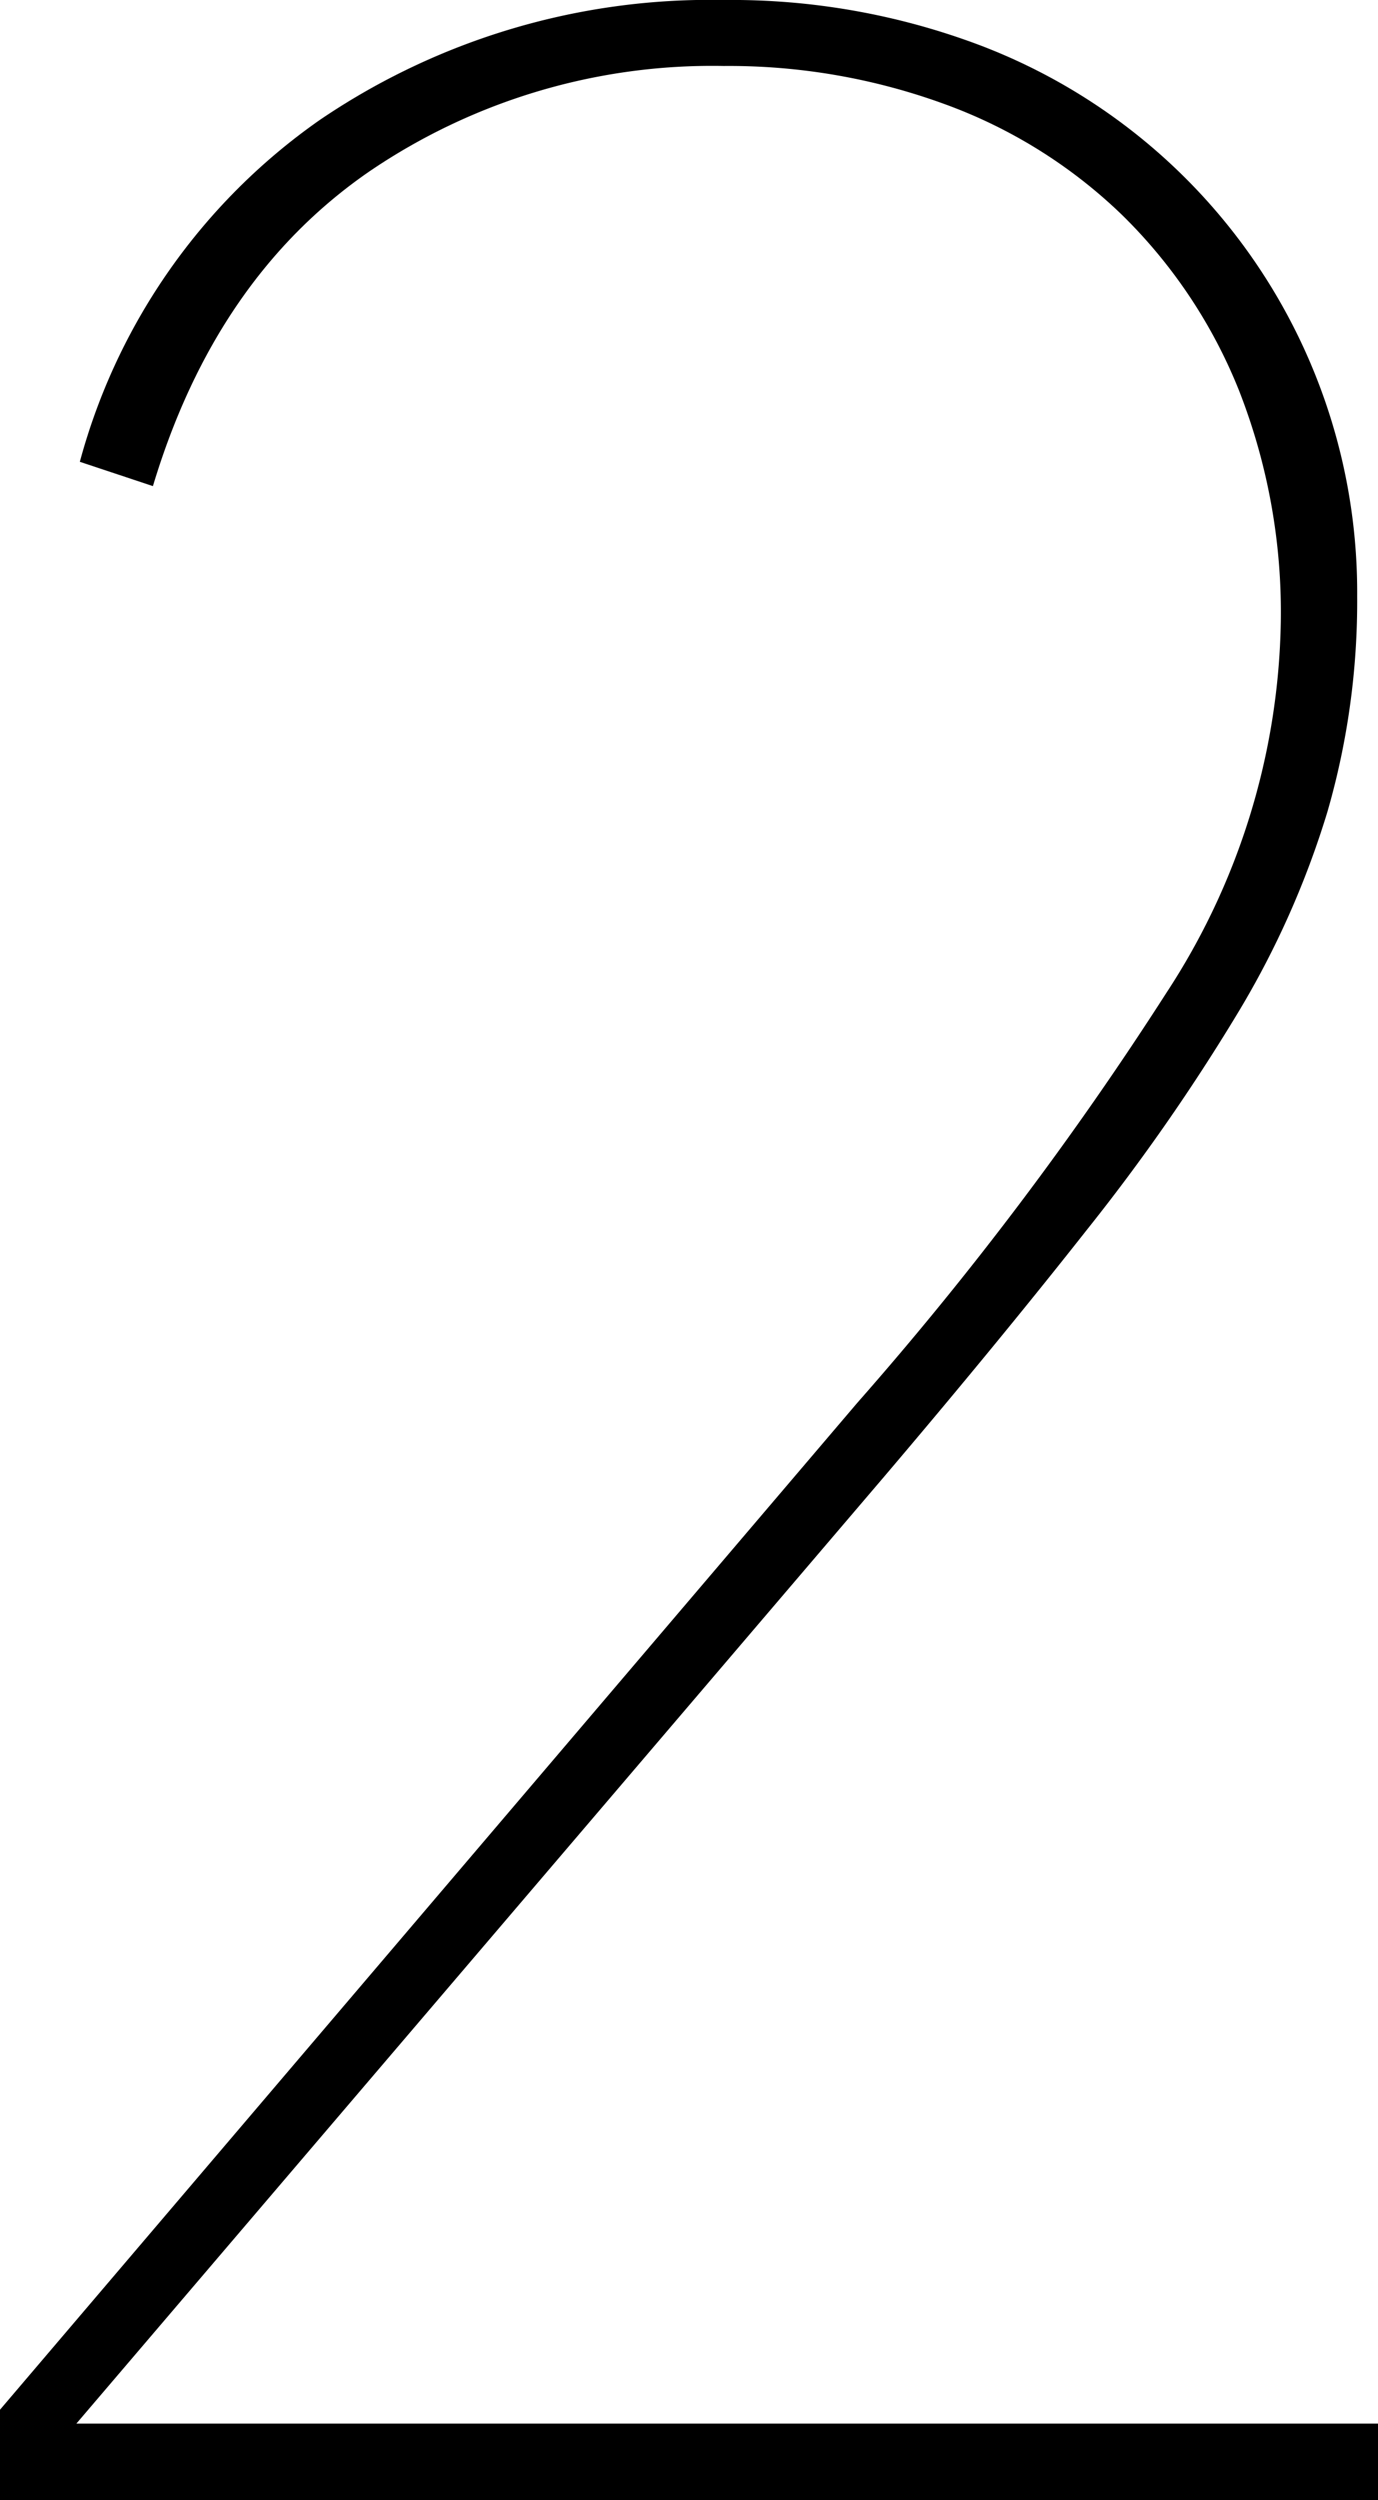
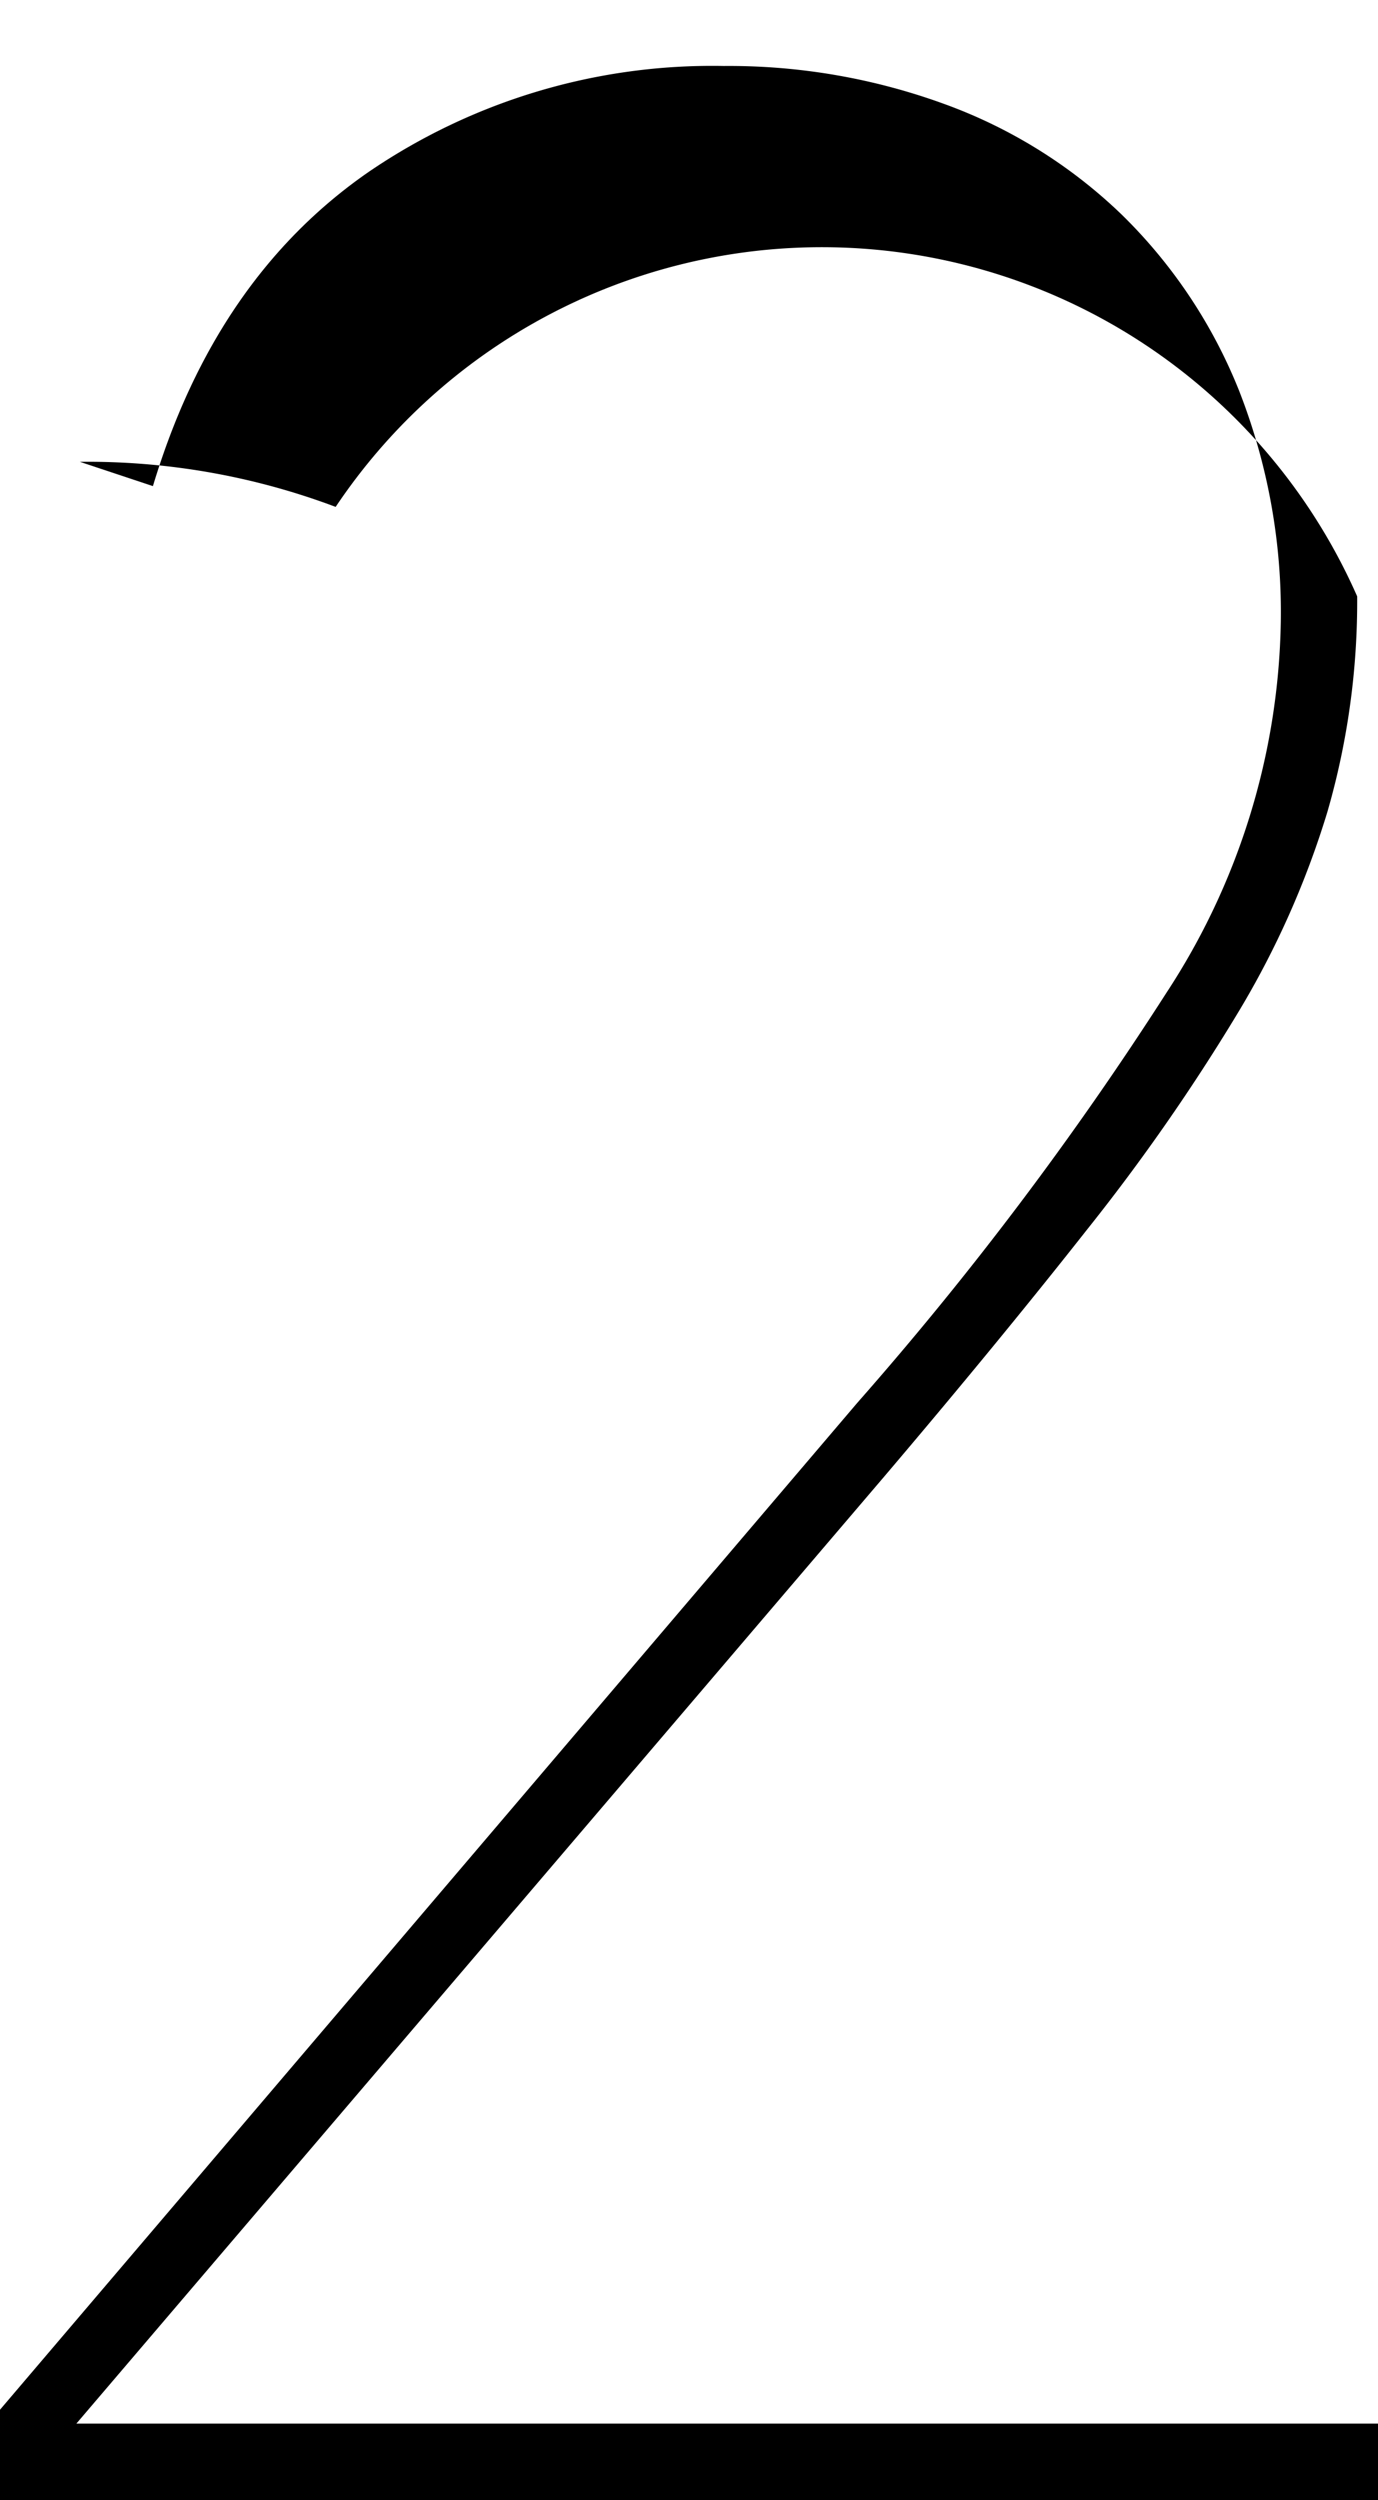
<svg xmlns="http://www.w3.org/2000/svg" viewBox="0 0 54.786 99.36">
  <g id="レイヤー_2" data-name="レイヤー 2">
    <g id="bcsp-x">
-       <path d="M0,99.36V95.772L34.086,55.752a134.463,134.463,0,0,0,12.281-16.283,27.692,27.692,0,0,0,4.555-14.767,24.146,24.146,0,0,0-1.66-9.177A20.311,20.311,0,0,0,44.625,8.557a19.947,19.947,0,0,0-7.06-4.416,25.02,25.02,0,0,0-8.788-1.519,24.225,24.225,0,0,0-14.117,4.209Q8.569,11.042,6.08,19.32l-2.906-.966A24.286,24.286,0,0,1,12.722,4.762,27.611,27.611,0,0,1,28.772,0a27.997,27.997,0,0,1,10.171,1.792A23.26,23.26,0,0,1,53.958,23.702a30.1,30.1,0,0,1-1.178,8.545,35.324,35.324,0,0,1-3.597,8.062,80.54,80.54,0,0,1-5.951,8.543Q39.704,53.332,35.138,58.704L3.036,96.324h51.75v3.036Z" />
+       <path d="M0,99.36V95.772L34.086,55.752a134.463,134.463,0,0,0,12.281-16.283,27.692,27.692,0,0,0,4.555-14.767,24.146,24.146,0,0,0-1.66-9.177A20.311,20.311,0,0,0,44.625,8.557a19.947,19.947,0,0,0-7.06-4.416,25.02,25.02,0,0,0-8.788-1.519,24.225,24.225,0,0,0-14.117,4.209Q8.569,11.042,6.08,19.32l-2.906-.966a27.997,27.997,0,0,1,10.171,1.792A23.26,23.26,0,0,1,53.958,23.702a30.1,30.1,0,0,1-1.178,8.545,35.324,35.324,0,0,1-3.597,8.062,80.54,80.54,0,0,1-5.951,8.543Q39.704,53.332,35.138,58.704L3.036,96.324h51.75v3.036Z" />
    </g>
  </g>
</svg>